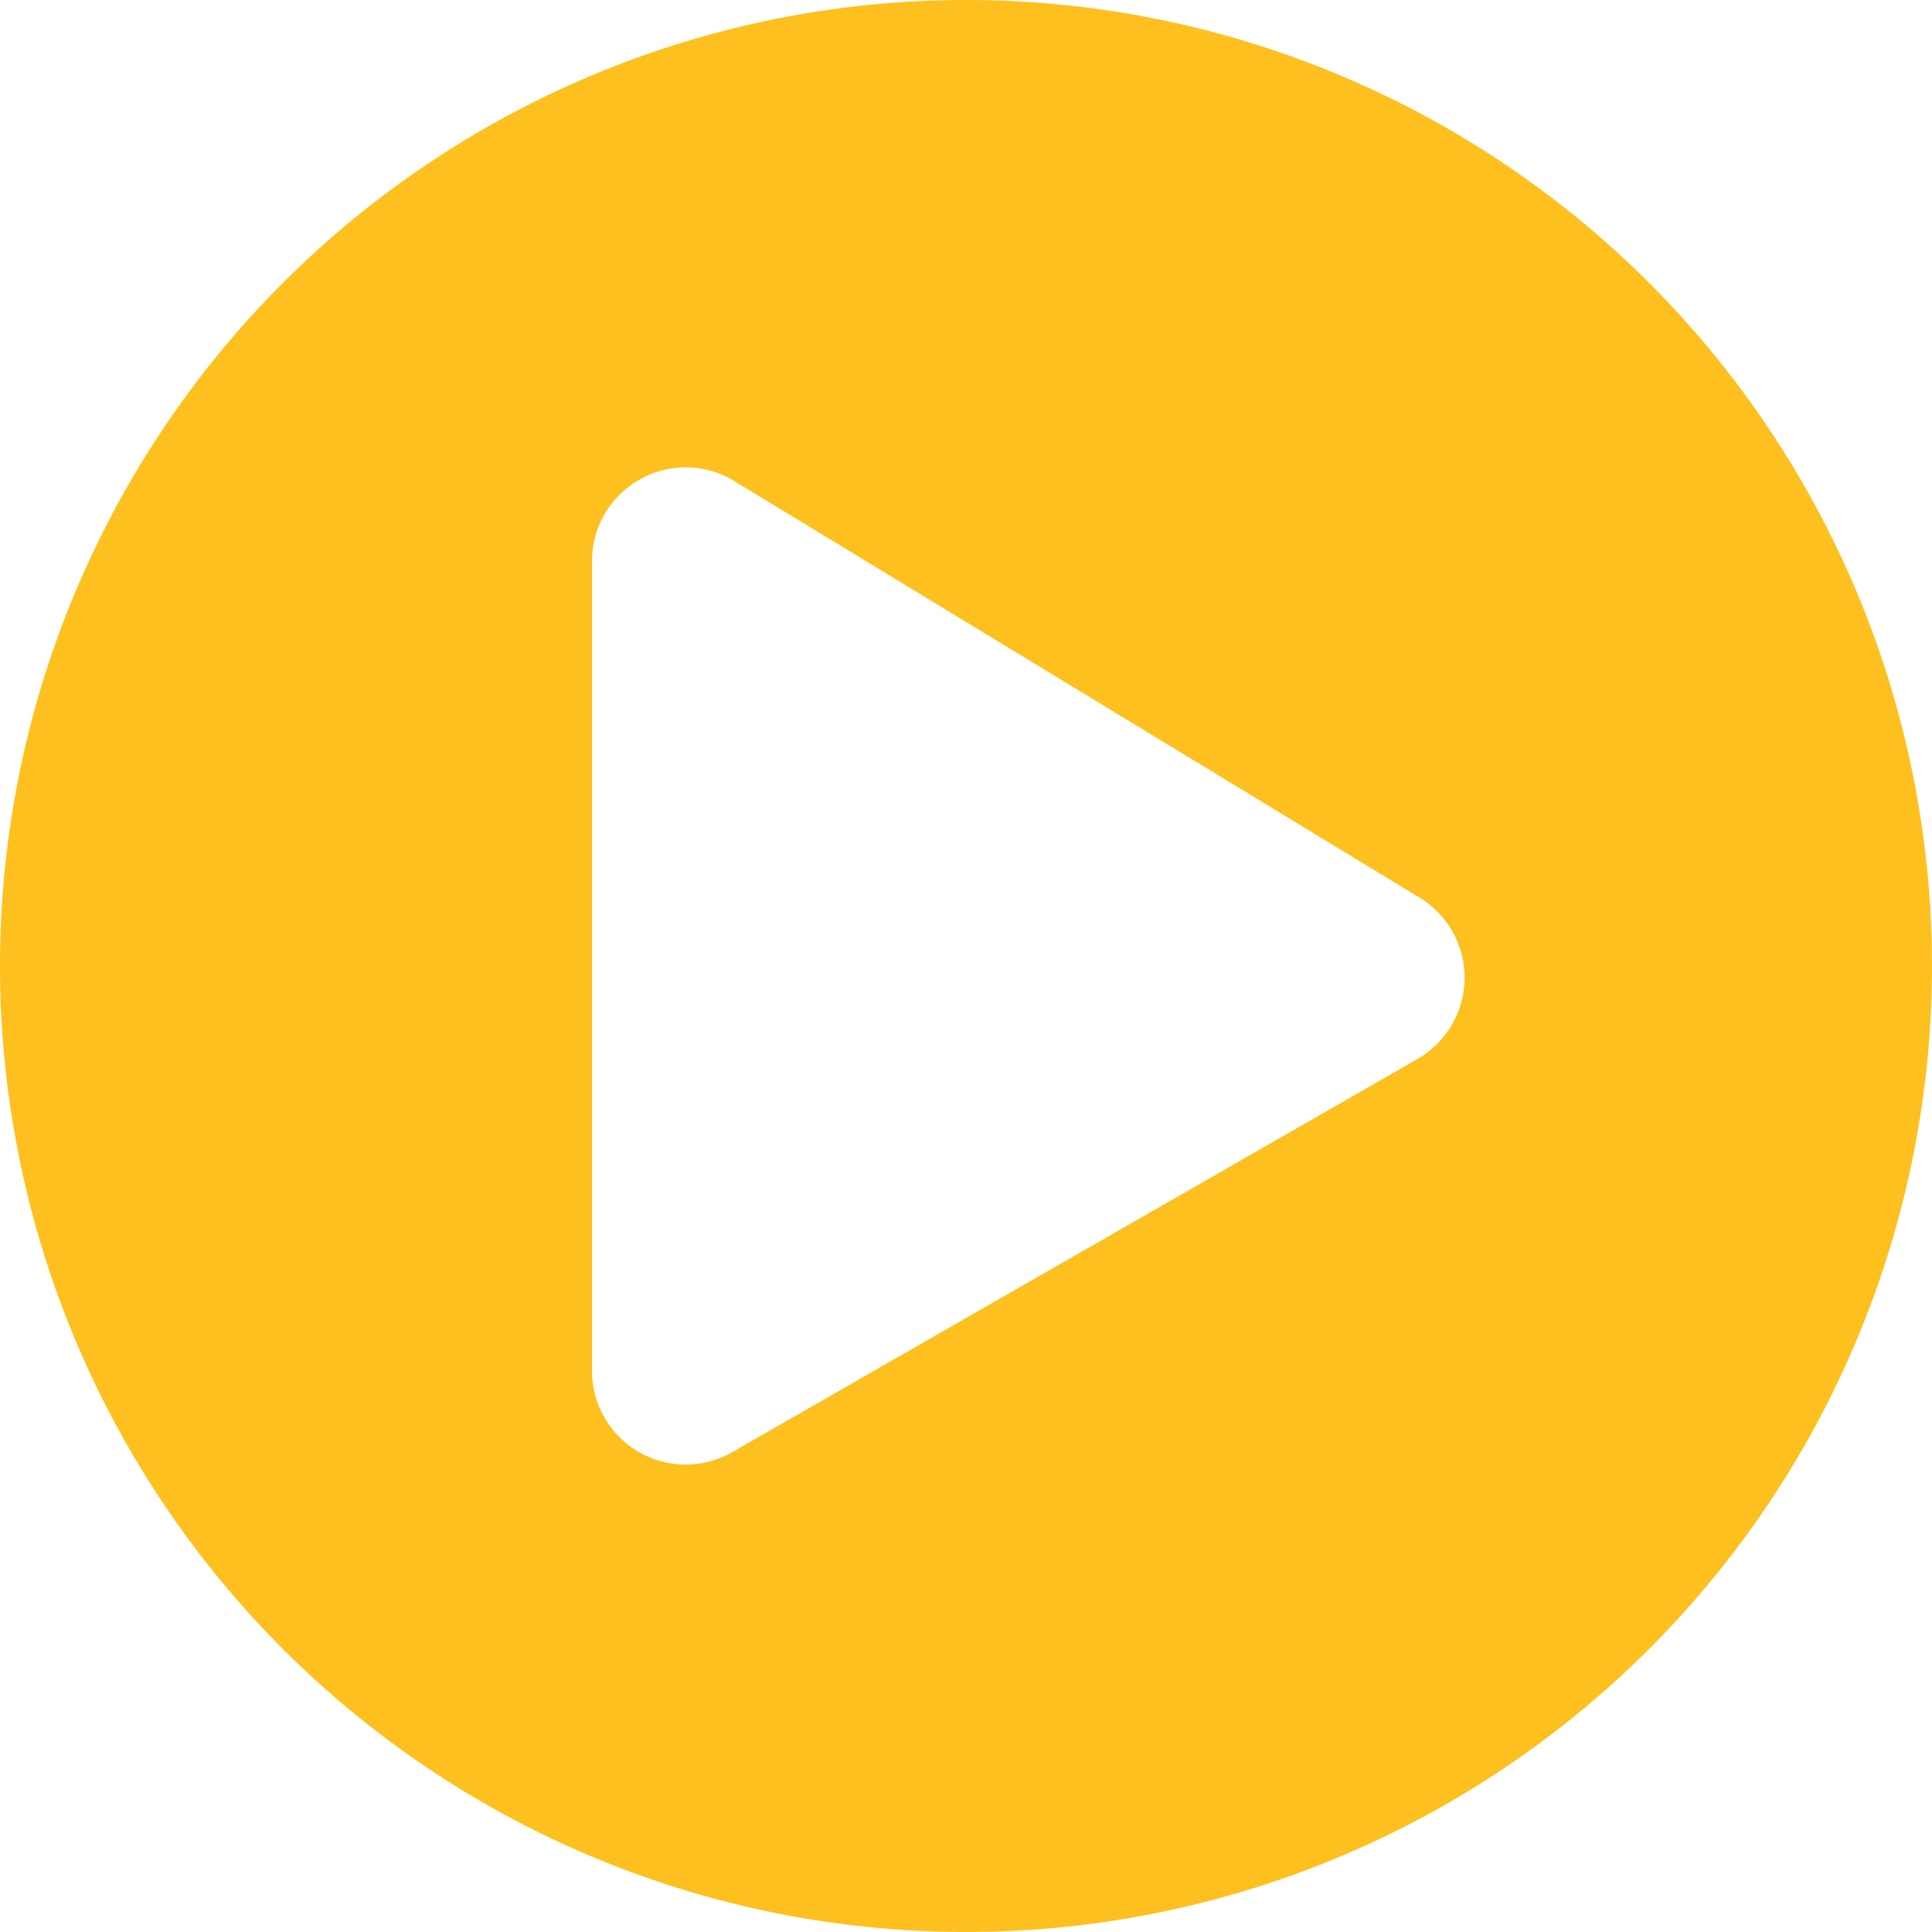
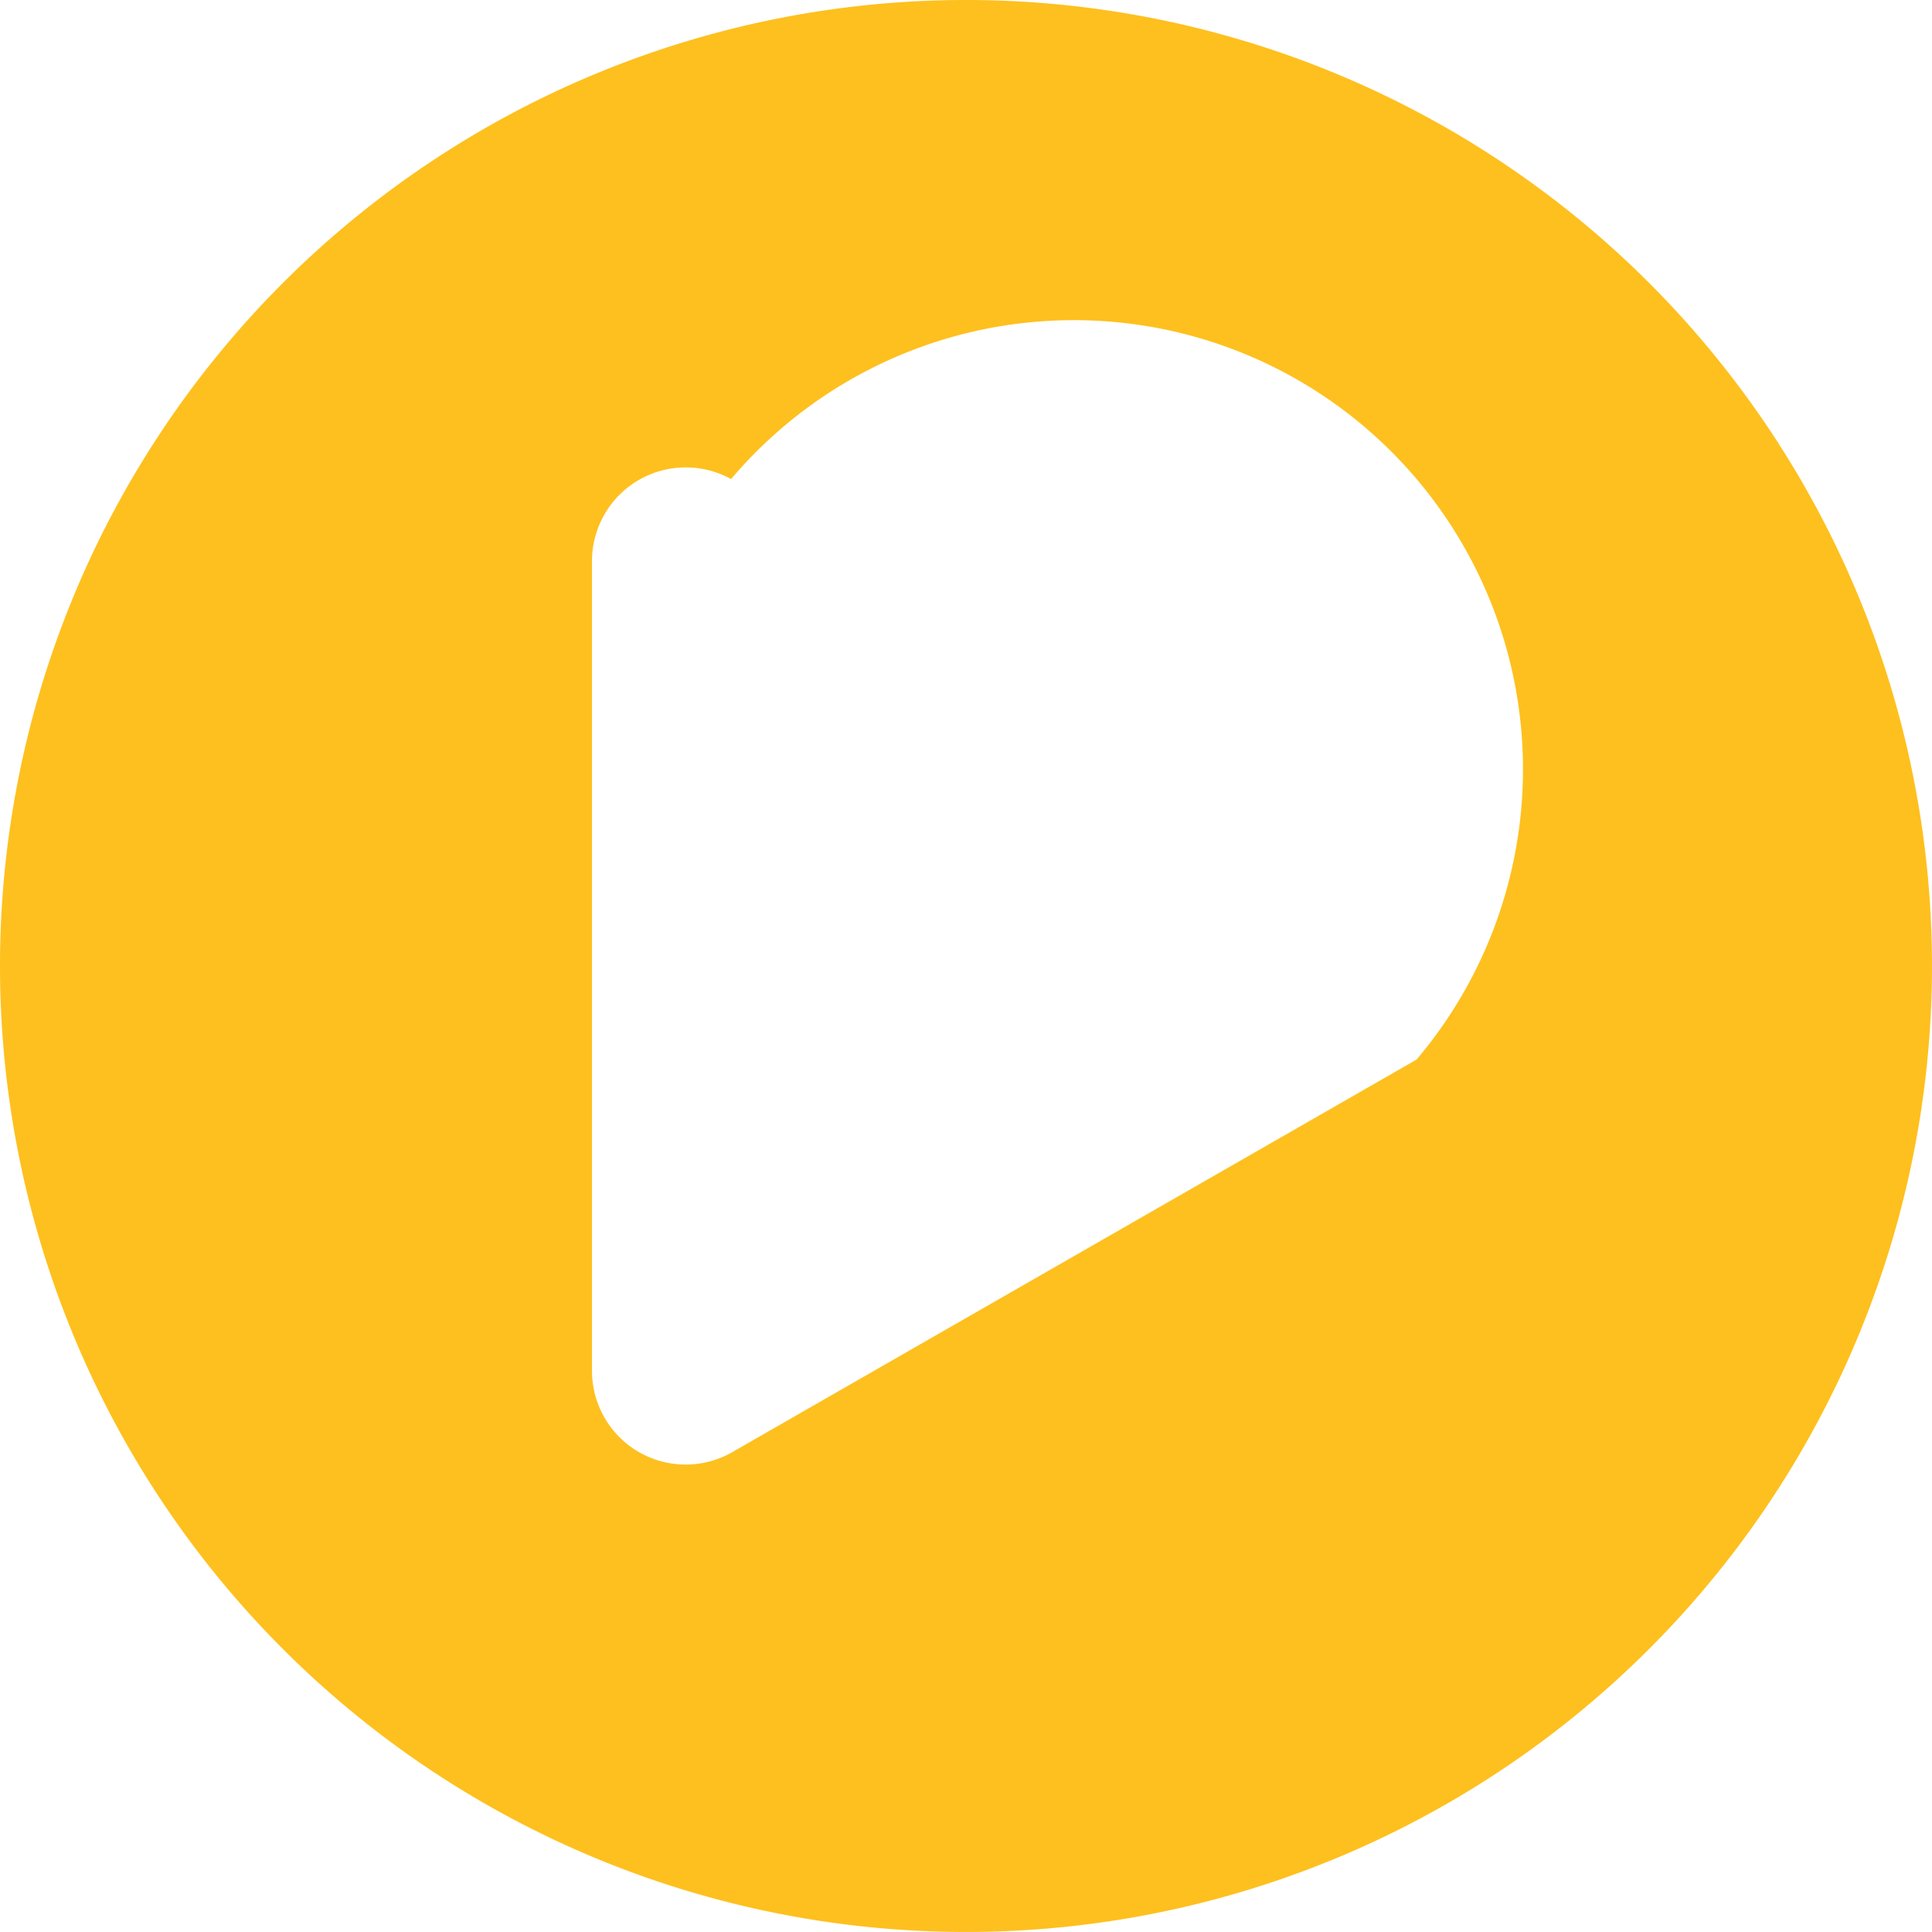
<svg xmlns="http://www.w3.org/2000/svg" width="60" height="60" viewBox="0 0 69.865 69.865">
-   <path id="Icon_awesome-play-circle" data-name="Icon awesome-play-circle" d="M35.495.563A34.932,34.932,0,1,0,70.427,35.495,34.926,34.926,0,0,0,35.495.563Zm16.3,38.313L27,53.1a3.387,3.387,0,0,1-5.029-2.958v-29.3A3.389,3.389,0,0,1,27,17.888L51.792,32.959A3.391,3.391,0,0,1,51.792,38.875Z" transform="translate(-0.563 -0.563)" fill="#fec01e" />
+   <path id="Icon_awesome-play-circle" data-name="Icon awesome-play-circle" d="M35.495.563A34.932,34.932,0,1,0,70.427,35.495,34.926,34.926,0,0,0,35.495.563Zm16.3,38.313L27,53.1a3.387,3.387,0,0,1-5.029-2.958v-29.3A3.389,3.389,0,0,1,27,17.888A3.391,3.391,0,0,1,51.792,38.875Z" transform="translate(-0.563 -0.563)" fill="#fec01e" />
</svg>